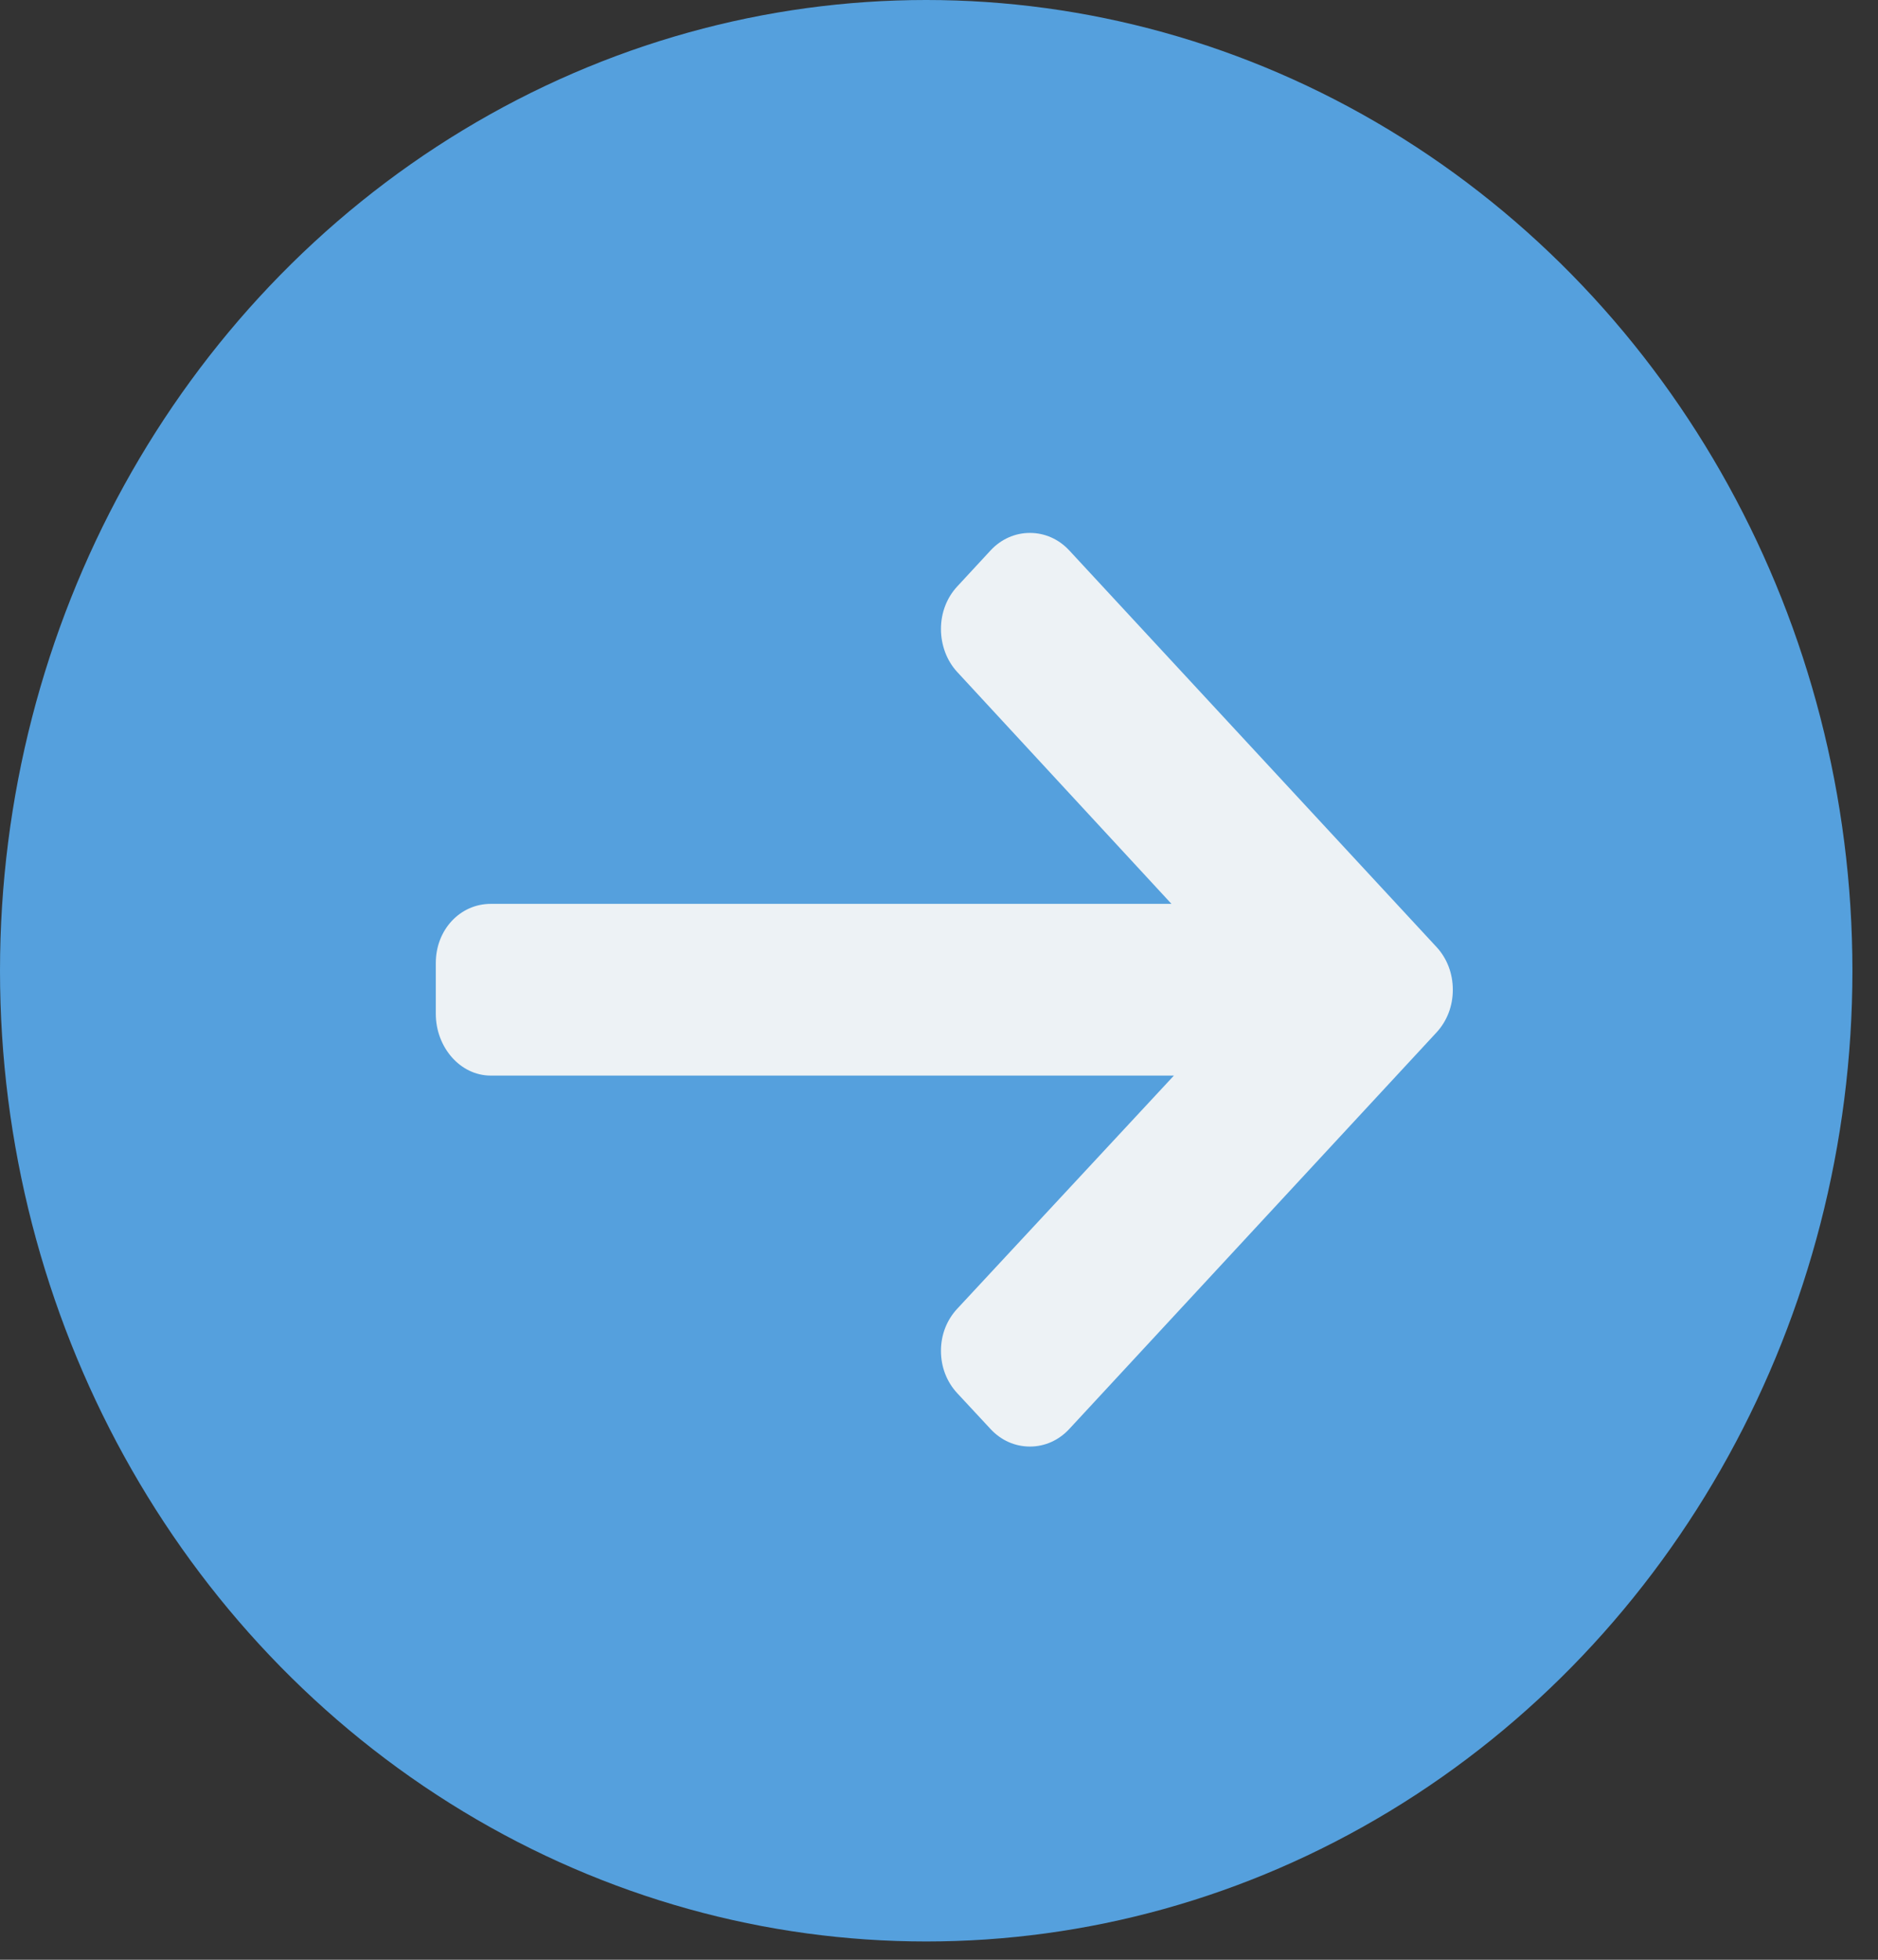
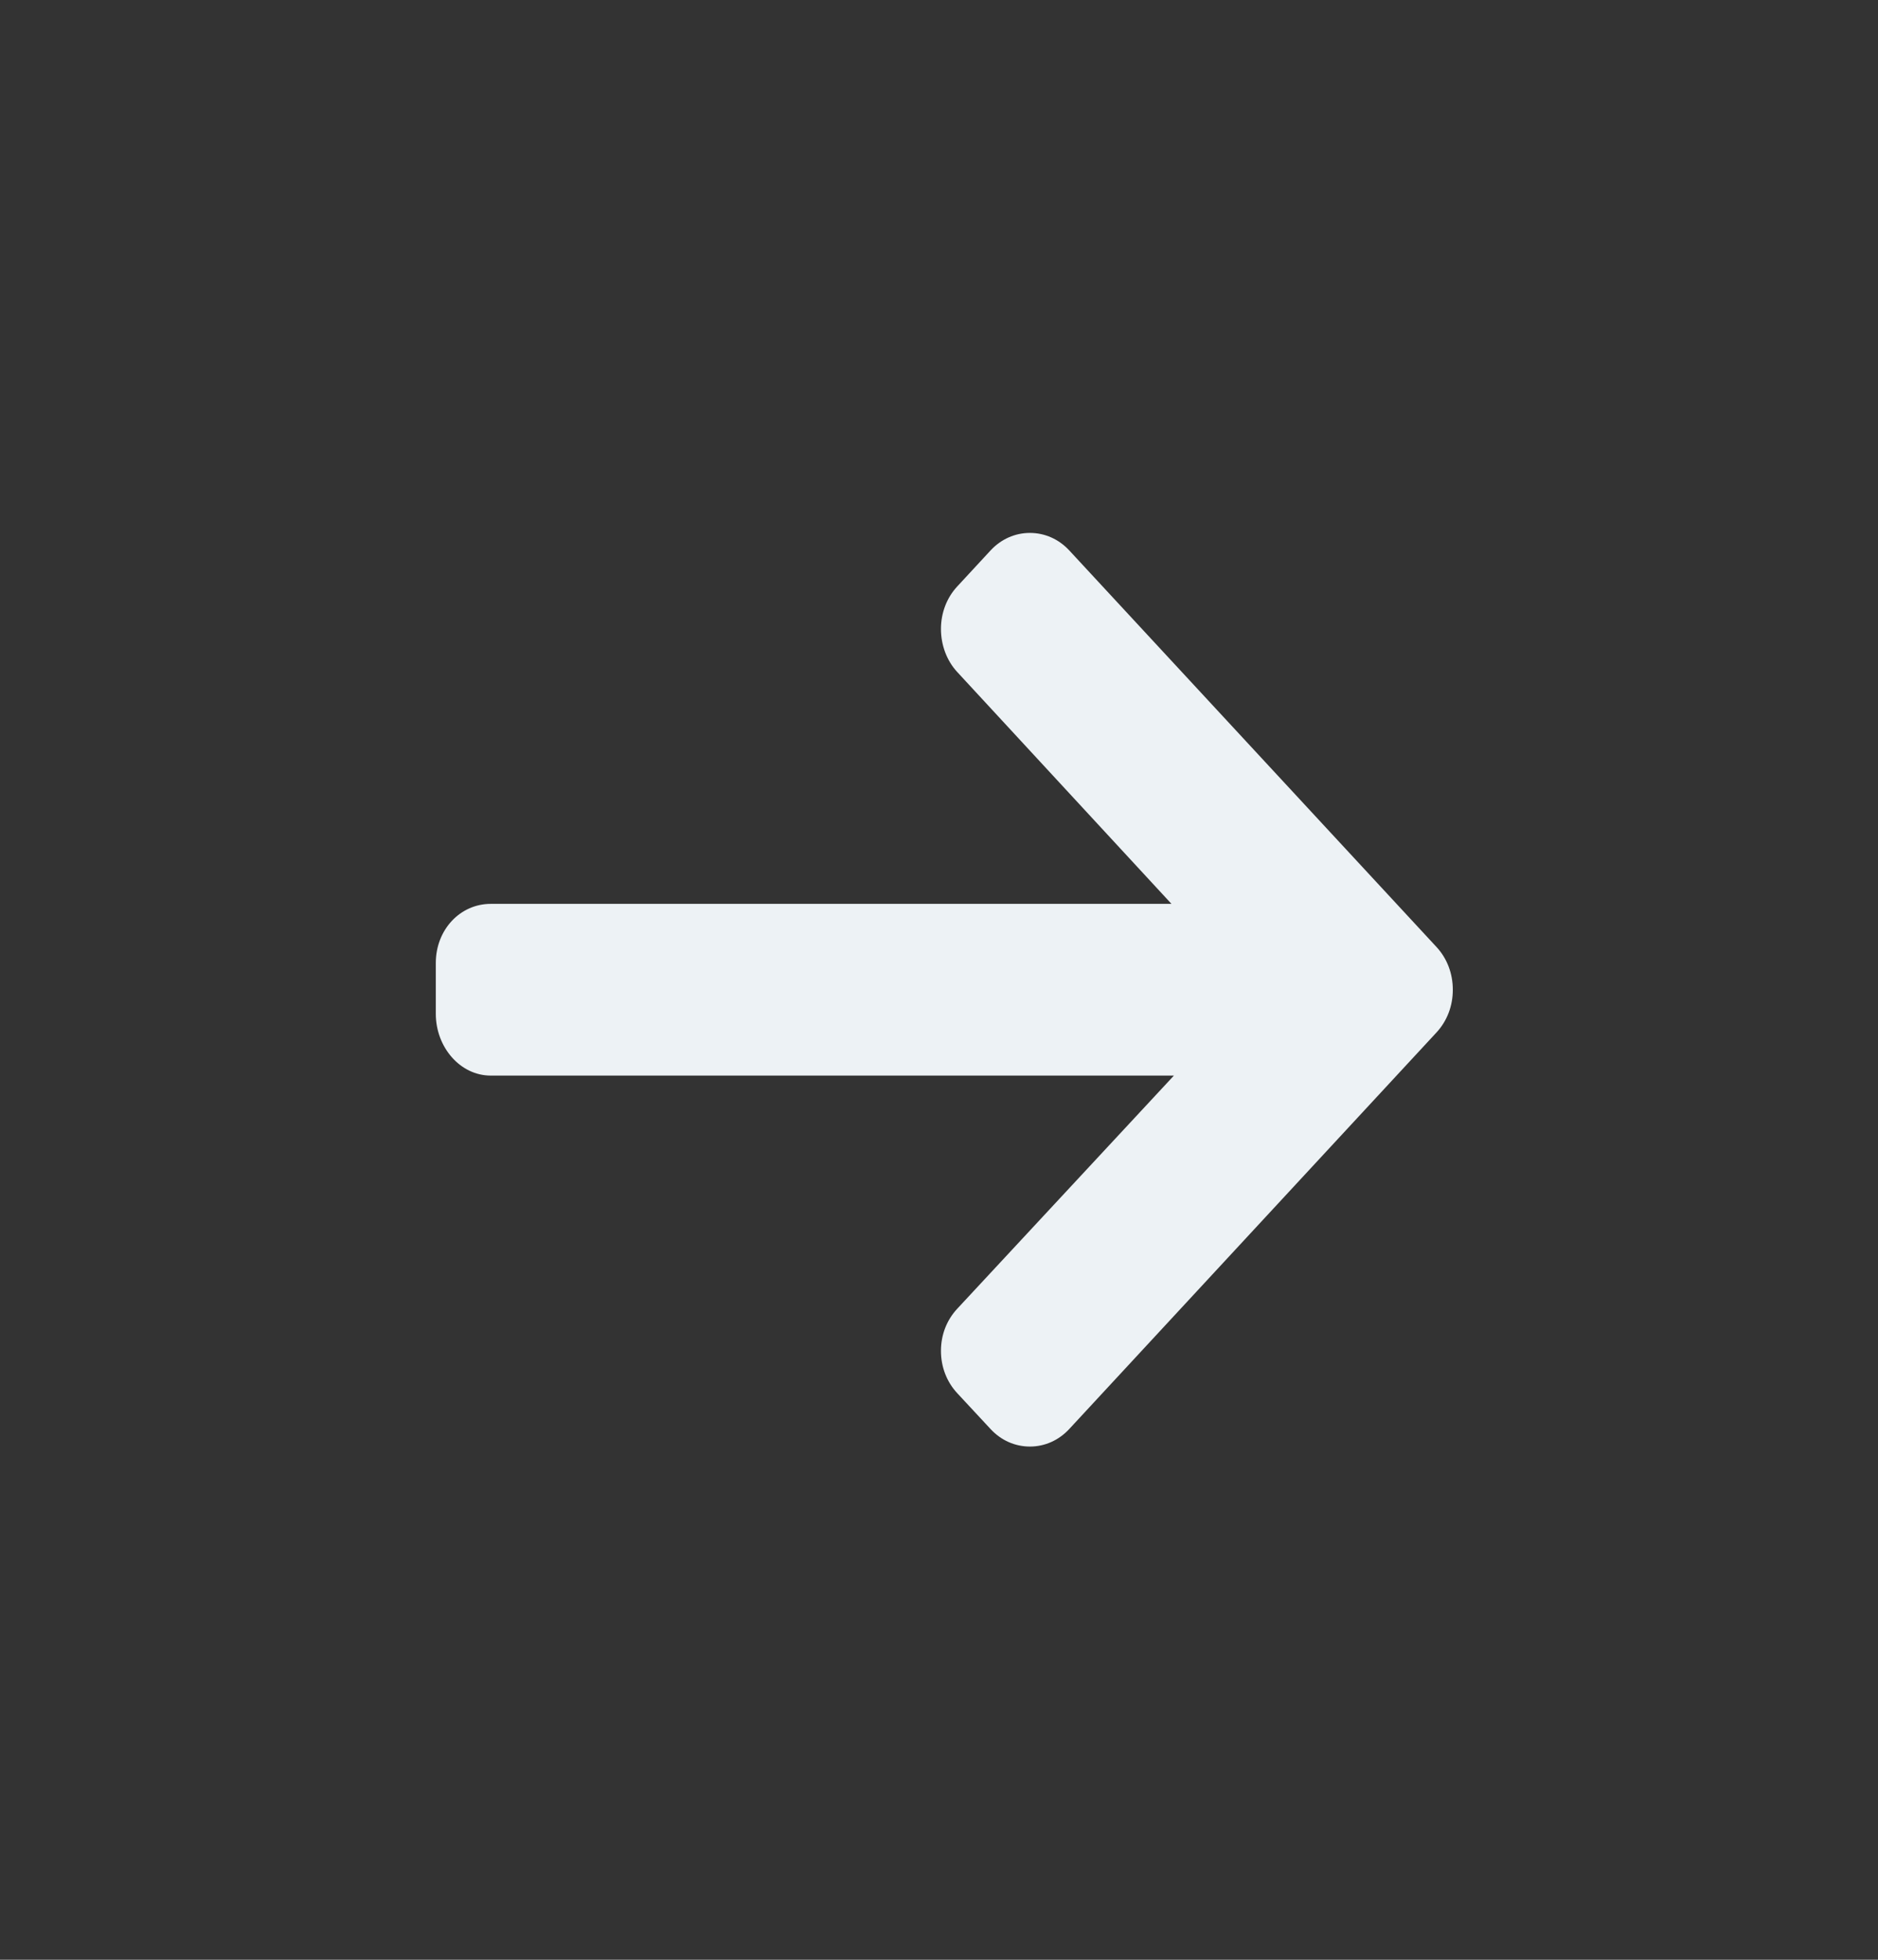
<svg xmlns="http://www.w3.org/2000/svg" width="69" height="72" viewBox="0 0 69 72" fill="none">
  <rect x="0" y="0" width="69" height="72" fill="#333333" stroke="none" />
-   <ellipse cx="34.03" cy="35.664" rx="34.03" ry="35.664" fill="#55A0DD" />
  <path d="M52.781 34.794L39.287 20.223C38.901 19.807 38.388 19.579 37.84 19.579C37.292 19.579 36.779 19.808 36.394 20.223L35.169 21.547C34.784 21.962 34.572 22.517 34.572 23.108C34.572 23.699 34.784 24.272 35.169 24.688L43.041 33.207H18.03C16.903 33.207 16.012 34.16 16.012 35.378V37.249C16.012 38.467 16.903 39.516 18.03 39.516H43.131L35.169 48.083C34.784 48.498 34.572 49.038 34.572 49.63C34.572 50.22 34.784 50.768 35.169 51.183L36.395 52.502C36.78 52.918 37.293 53.145 37.841 53.145C38.388 53.145 38.902 52.915 39.287 52.499L52.781 37.929C53.167 37.511 53.38 36.954 53.378 36.362C53.379 35.768 53.167 35.211 52.781 34.794Z" fill="#EDF2F5" />
</svg>